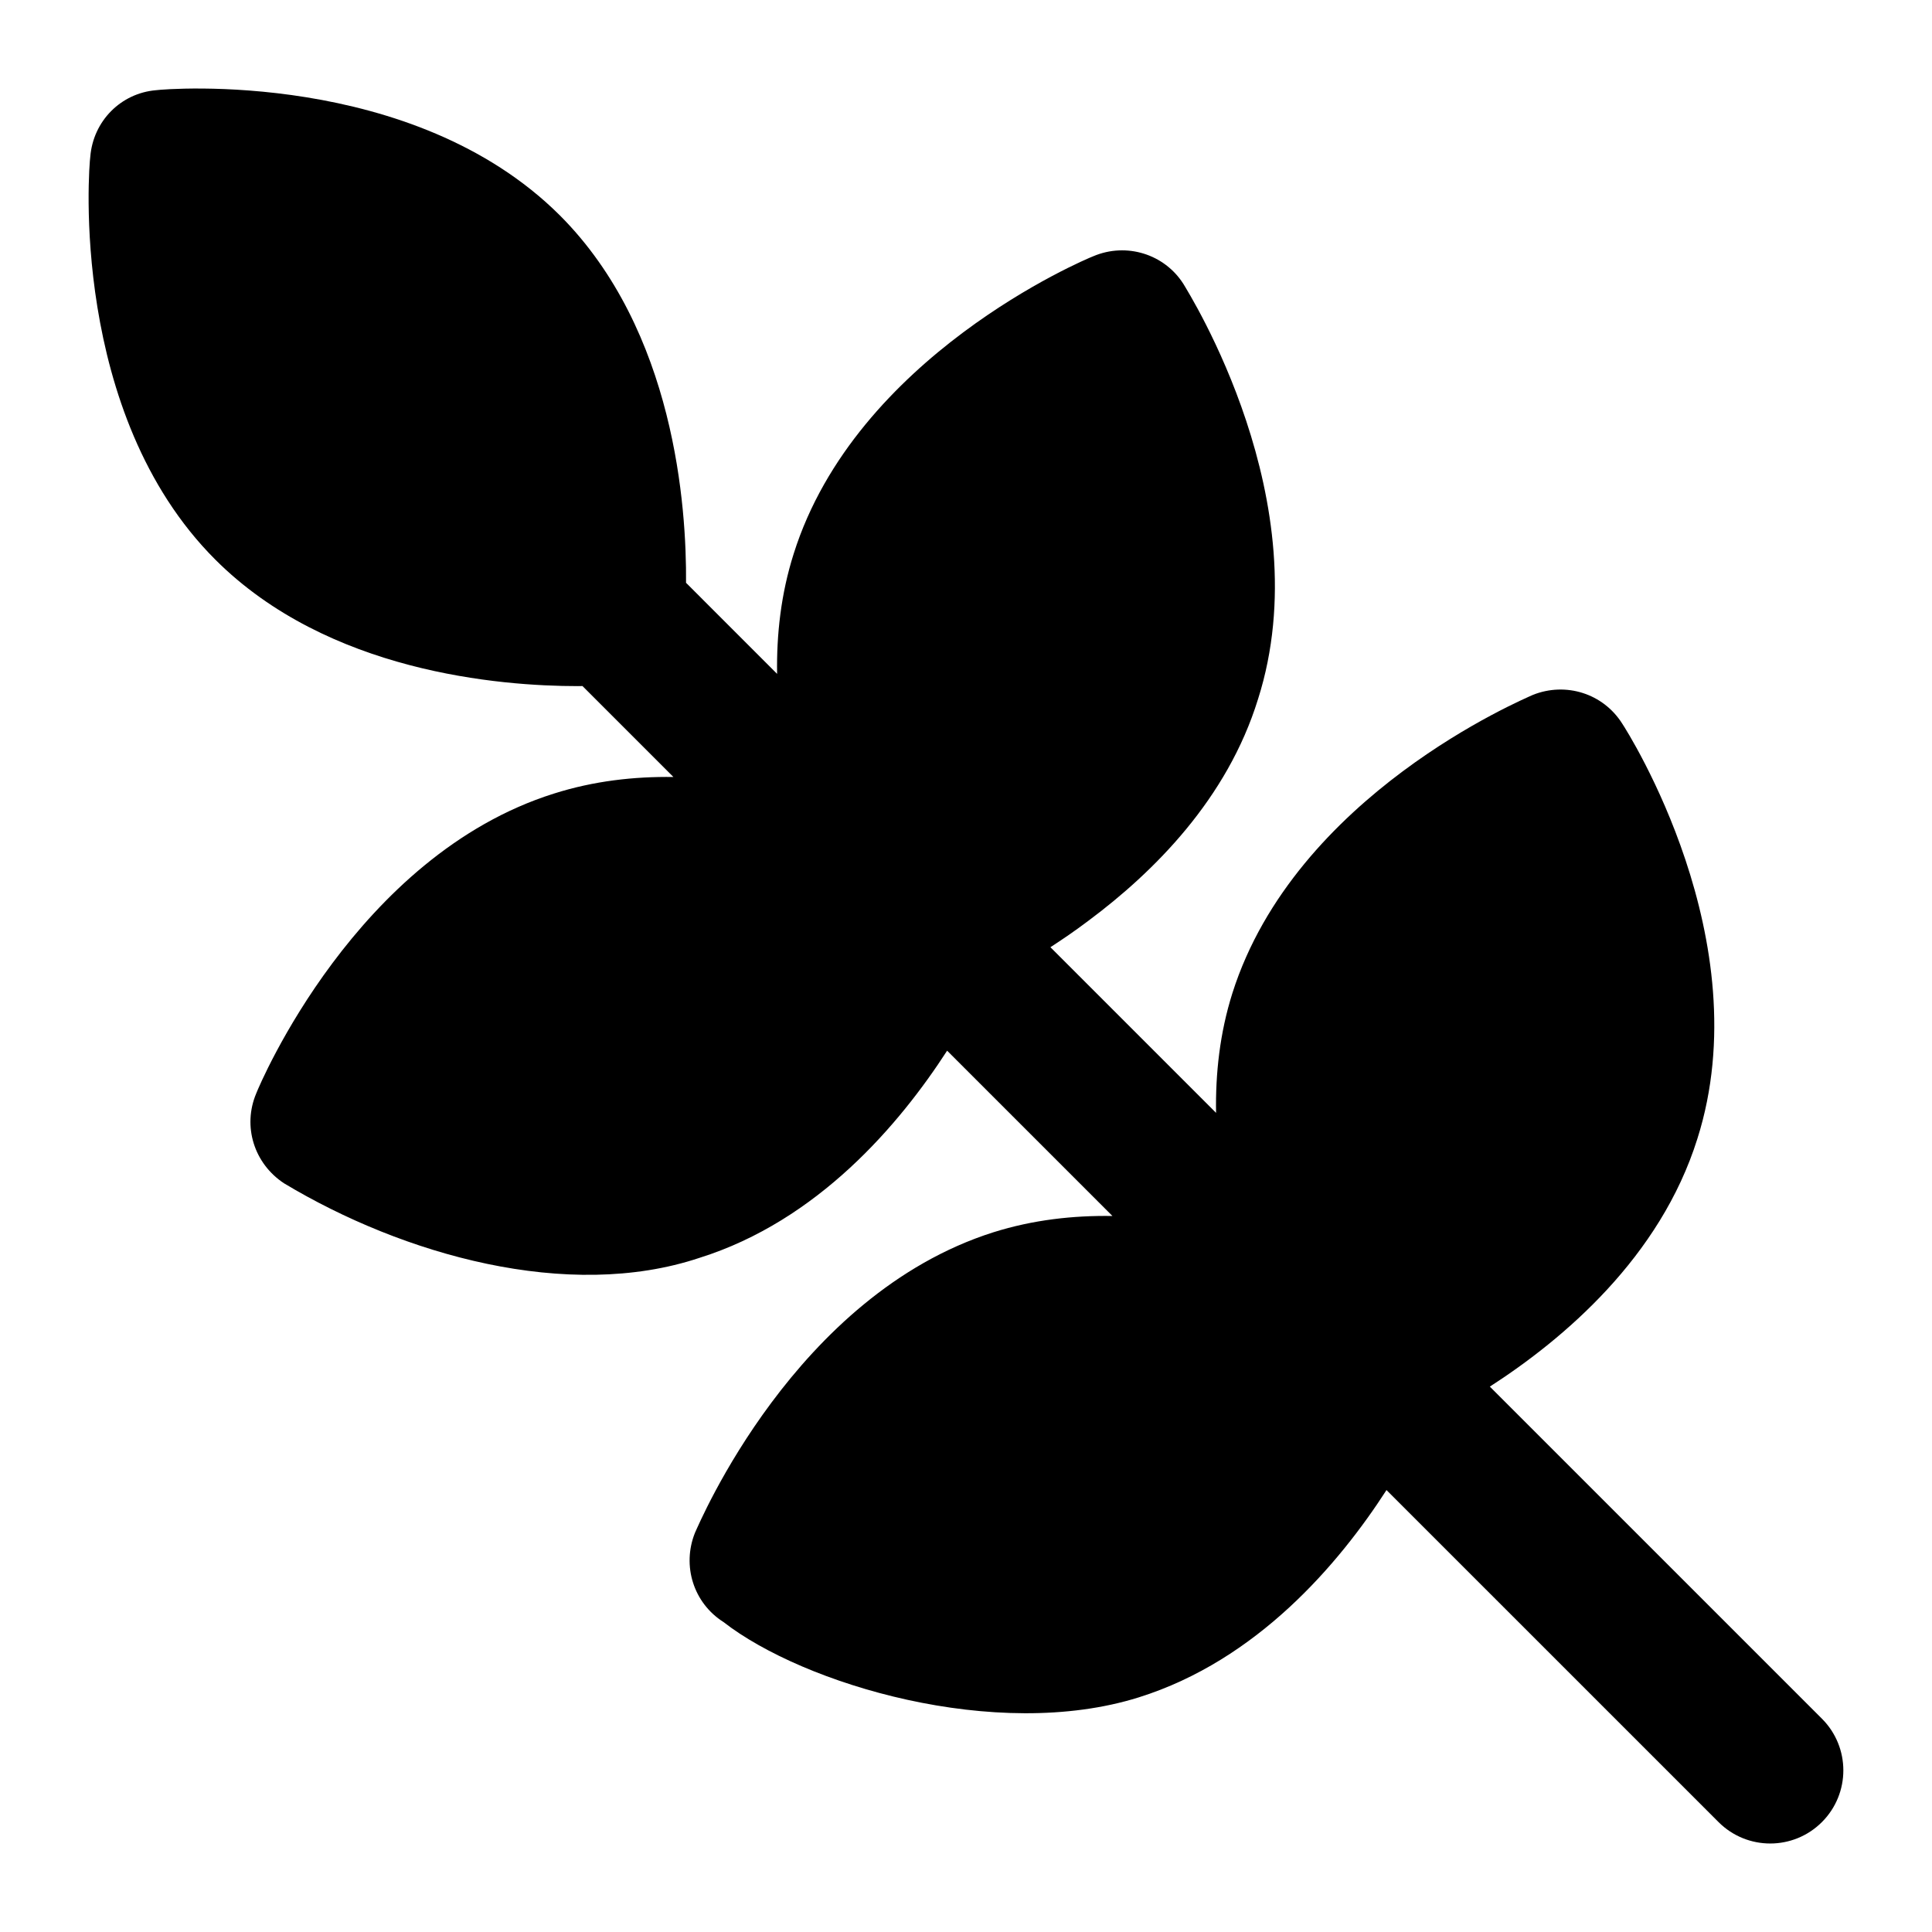
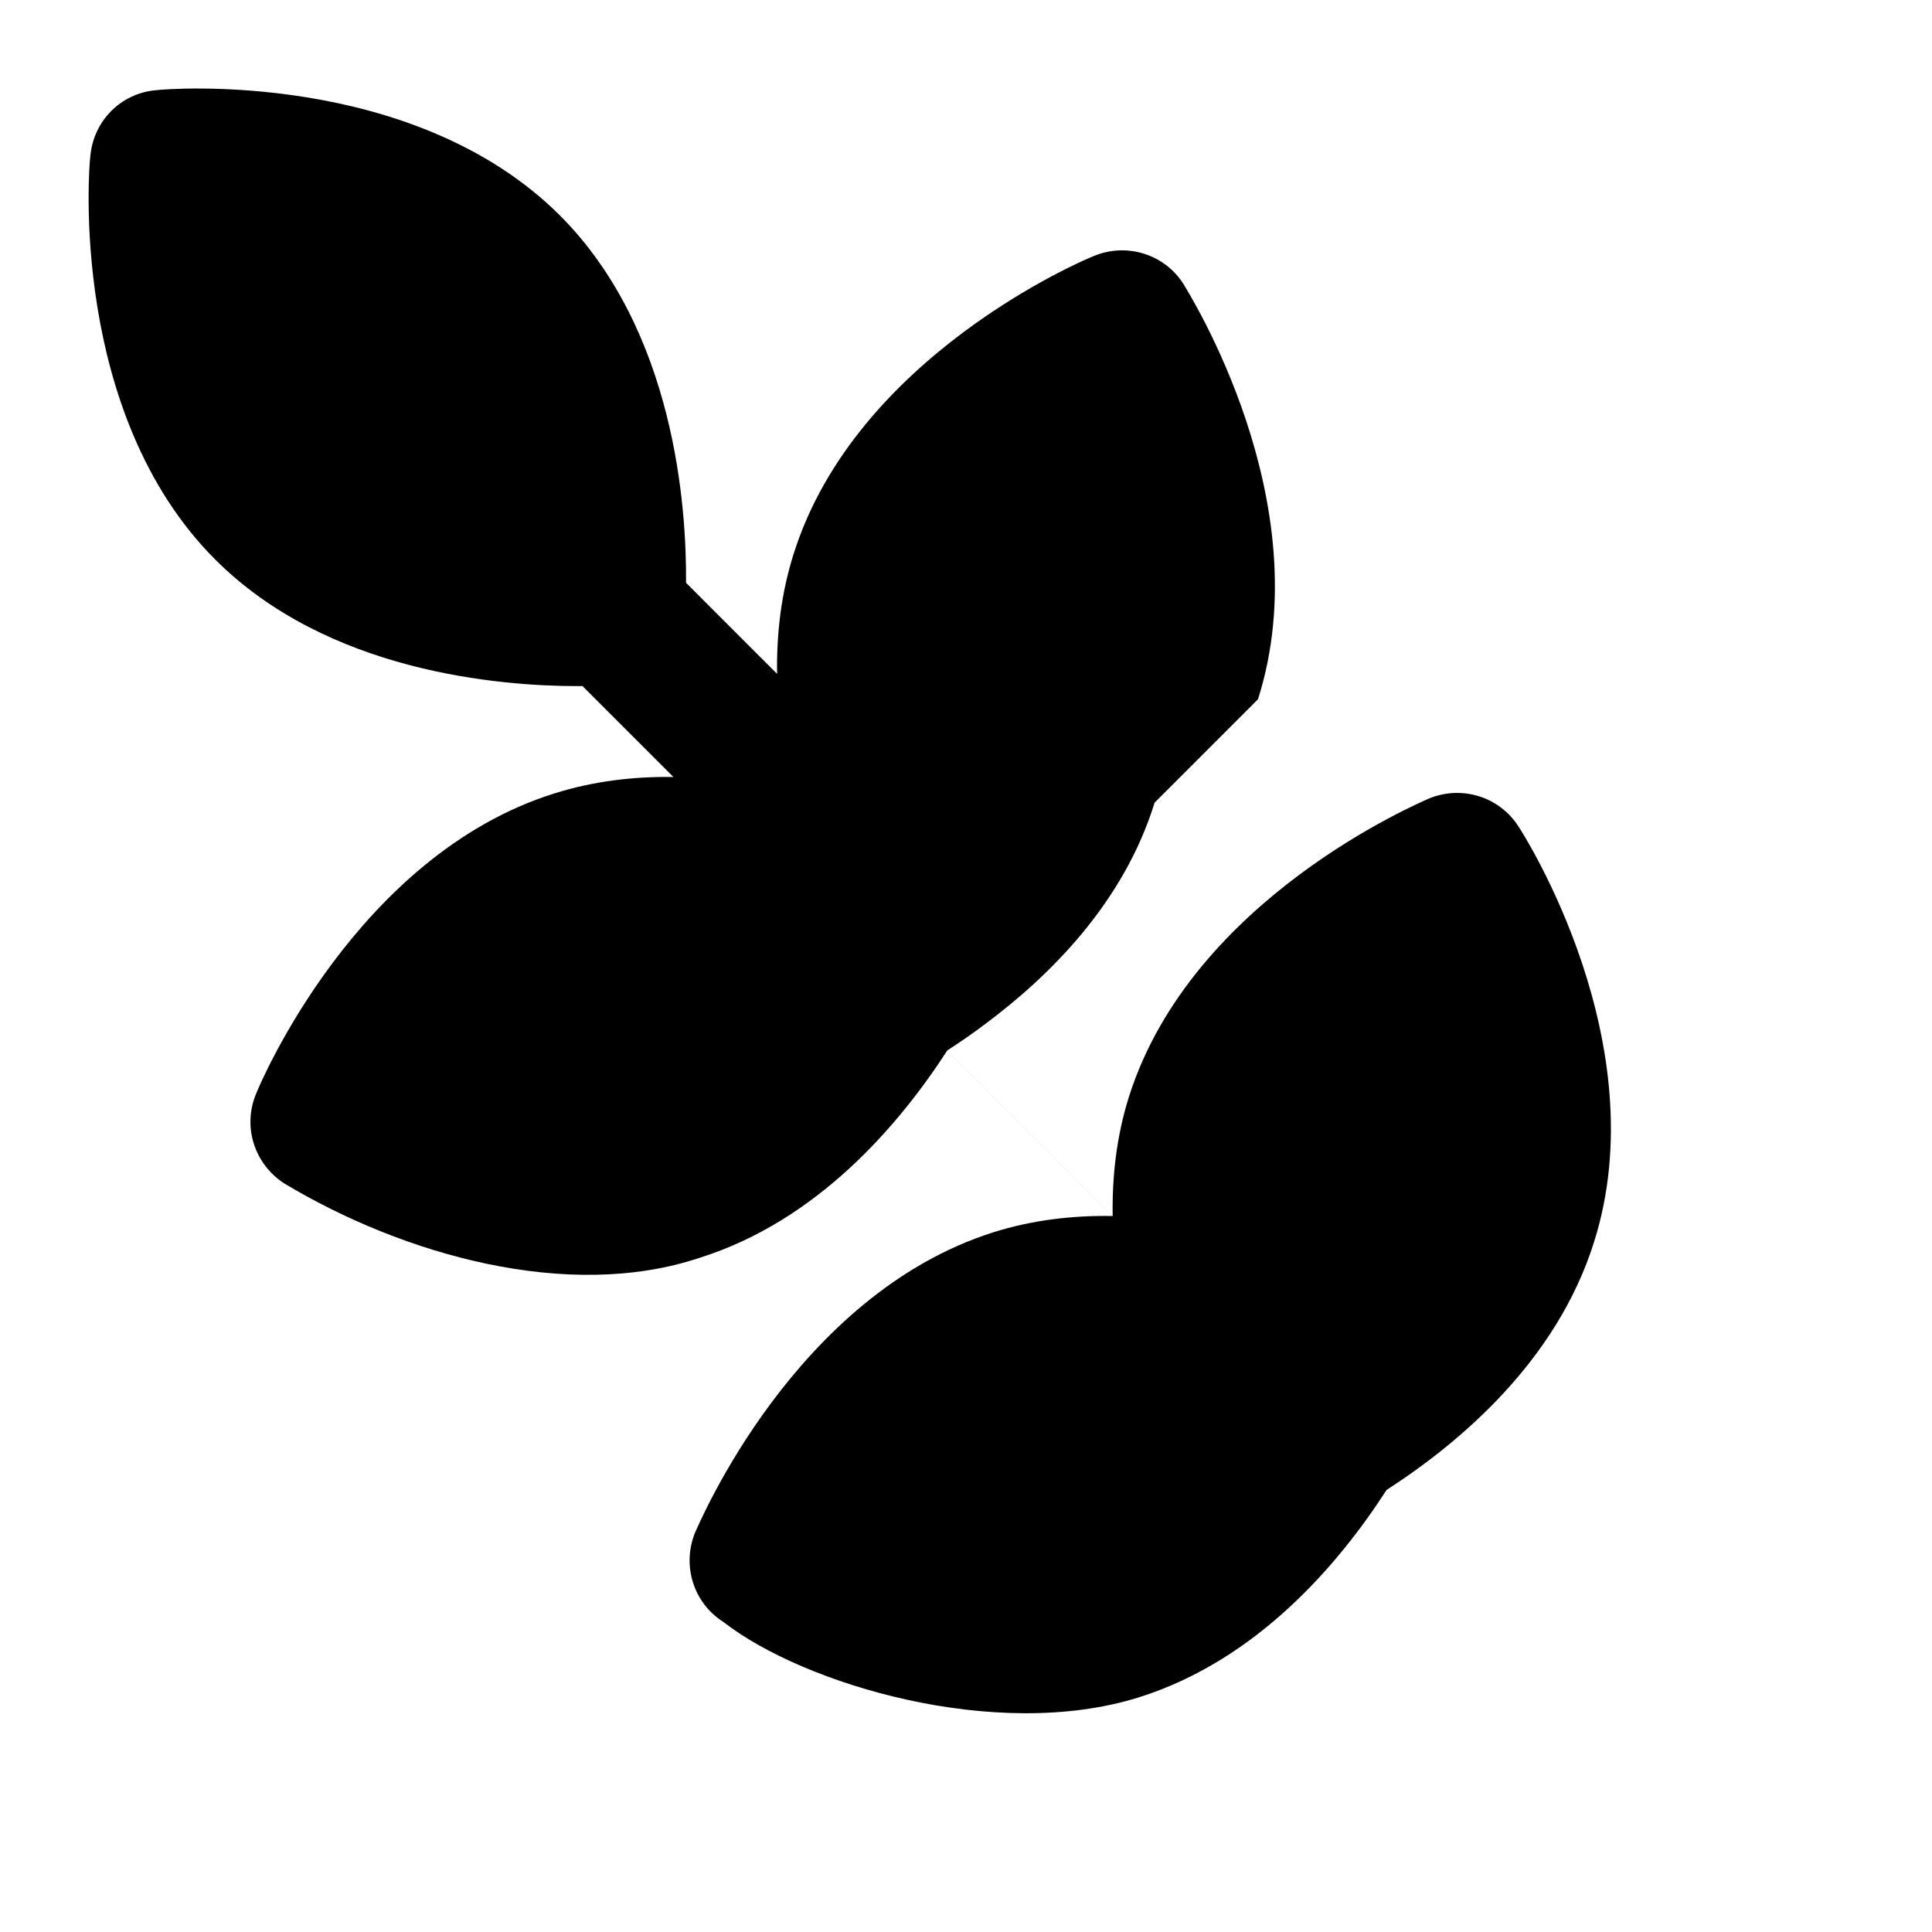
<svg xmlns="http://www.w3.org/2000/svg" fill="#000000" width="800px" height="800px" version="1.1" viewBox="144 144 512 512">
-   <path d="m477.38 329.31c16.668-52.316-18.406-107.74-19.762-110.06-5.043-7.945-15.121-11.047-23.84-7.363-2.516 0.969-62.977 26.547-79.445 78.867-3.383 10.66-4.559 21.41-4.394 31.828l-24.133-24.137c0.16-19.848-2.898-66.832-33.48-97.41-38.941-38.754-104.25-33.523-106.96-33.133-9.305 0.773-16.668 8.137-17.441 17.633-0.391 2.711-5.621 68.012 33.133 106.77 29.84 29.84 75.379 33.523 96.109 33.523 0.441 0 0.785-0.016 1.195-0.02l24.102 24.102c-10.379-0.152-21.086 1.035-31.691 4.402-52.316 16.469-77.898 76.926-78.867 79.445-3.68 8.719-0.582 18.602 7.367 23.832 31.52 18.941 75.227 31.375 110.06 19.766 31.414-9.852 53.047-35.402 65.664-54.914l43.812 43.809c-10.352-0.164-21.02 1-31.578 4.324-52.512 16.664-77.898 77.121-79.062 79.641-3.488 8.719-0.387 18.602 7.559 23.641 21.164 16.492 72.191 31.836 110.06 19.961 31.398-9.848 53.027-35.379 65.648-54.934l87.992 87.988c3.785 3.785 8.742 5.676 13.699 5.676 4.957 0 9.914-1.891 13.699-5.676 7.57-7.57 7.57-19.832 0-27.402l-88.004-88c19.562-12.617 45.141-34.258 55-65.695 16.668-52.512-18.406-107.74-19.953-110.06-5.043-7.945-14.922-11.047-23.645-7.559-2.516 1.164-62.977 26.547-79.637 79.059-3.34 10.602-4.496 21.312-4.32 31.703l-43.898-43.895c3.234-2.098 6.586-4.379 10.043-6.992 17.445-12.984 36.824-32.359 44.961-58.715z" />
+   <path d="m477.38 329.31c16.668-52.316-18.406-107.74-19.762-110.06-5.043-7.945-15.121-11.047-23.84-7.363-2.516 0.969-62.977 26.547-79.445 78.867-3.383 10.66-4.559 21.41-4.394 31.828l-24.133-24.137c0.16-19.848-2.898-66.832-33.48-97.41-38.941-38.754-104.25-33.523-106.96-33.133-9.305 0.773-16.668 8.137-17.441 17.633-0.391 2.711-5.621 68.012 33.133 106.77 29.84 29.84 75.379 33.523 96.109 33.523 0.441 0 0.785-0.016 1.195-0.02l24.102 24.102c-10.379-0.152-21.086 1.035-31.691 4.402-52.316 16.469-77.898 76.926-78.867 79.445-3.68 8.719-0.582 18.602 7.367 23.832 31.52 18.941 75.227 31.375 110.06 19.766 31.414-9.852 53.047-35.402 65.664-54.914l43.812 43.809c-10.352-0.164-21.02 1-31.578 4.324-52.512 16.664-77.898 77.121-79.062 79.641-3.488 8.719-0.387 18.602 7.559 23.641 21.164 16.492 72.191 31.836 110.06 19.961 31.398-9.848 53.027-35.379 65.648-54.934l87.992 87.988l-88.004-88c19.562-12.617 45.141-34.258 55-65.695 16.668-52.512-18.406-107.74-19.953-110.06-5.043-7.945-14.922-11.047-23.645-7.559-2.516 1.164-62.977 26.547-79.637 79.059-3.34 10.602-4.496 21.312-4.32 31.703l-43.898-43.895c3.234-2.098 6.586-4.379 10.043-6.992 17.445-12.984 36.824-32.359 44.961-58.715z" />
</svg>